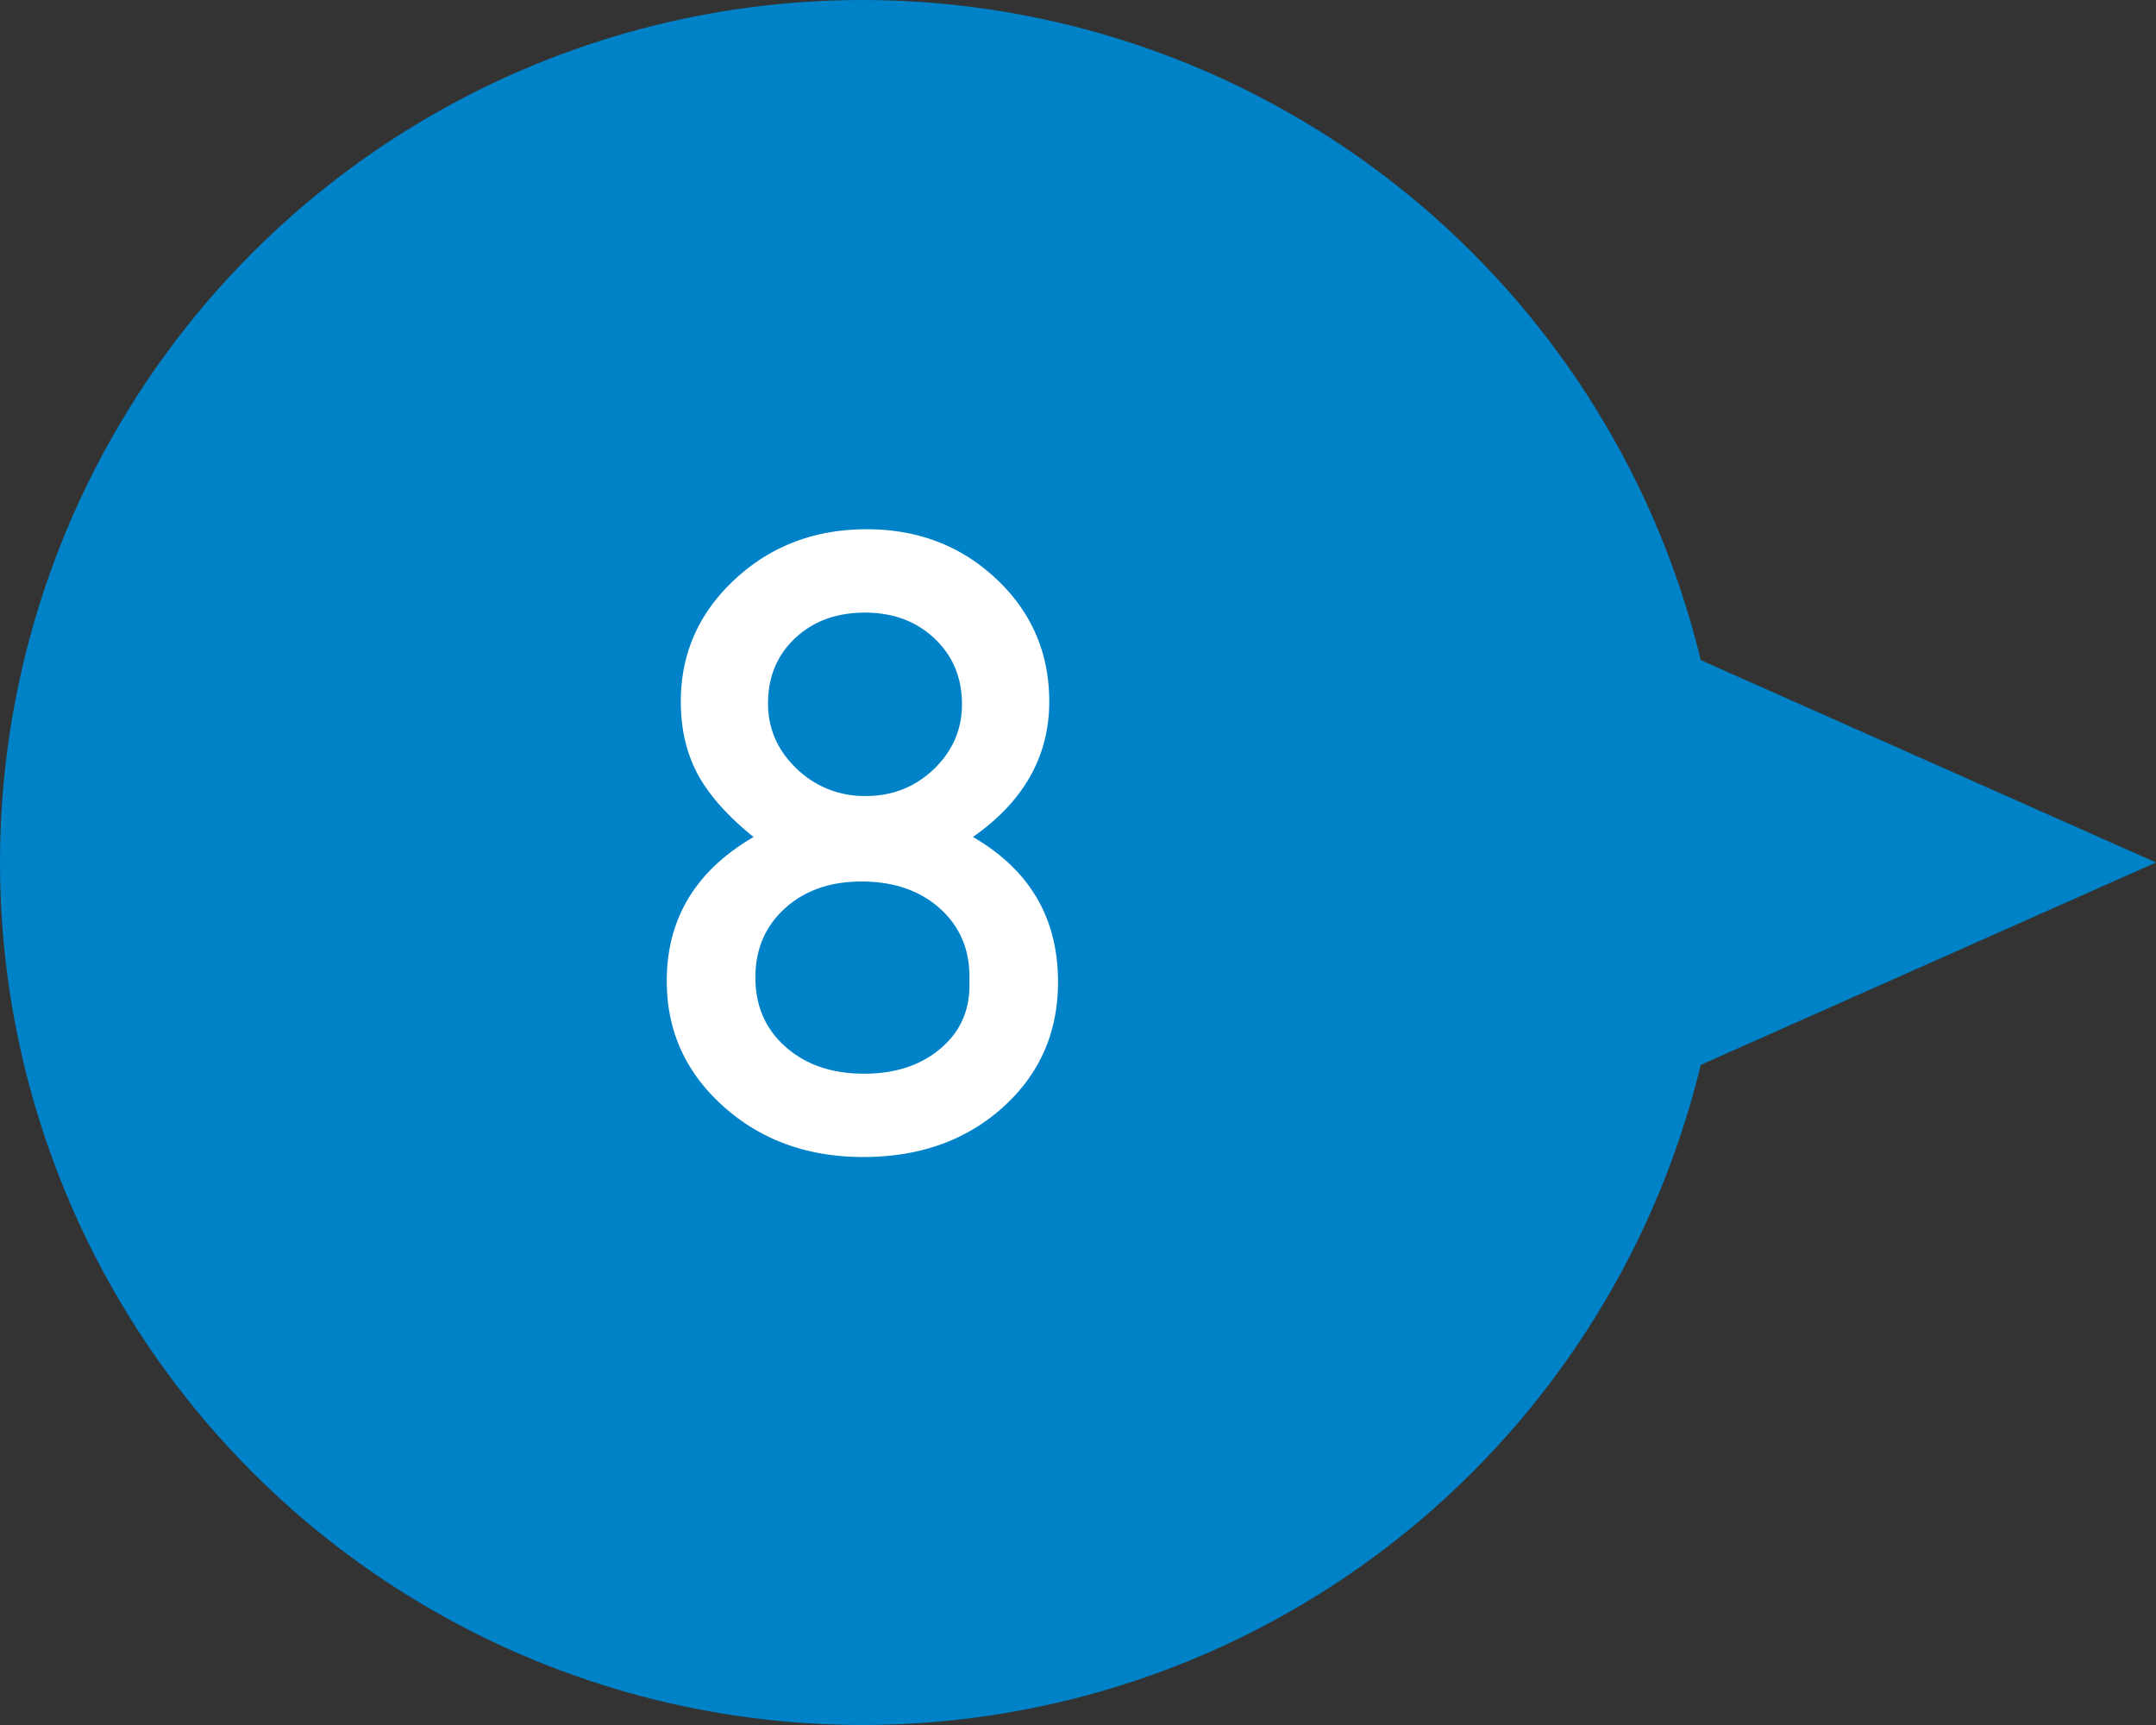
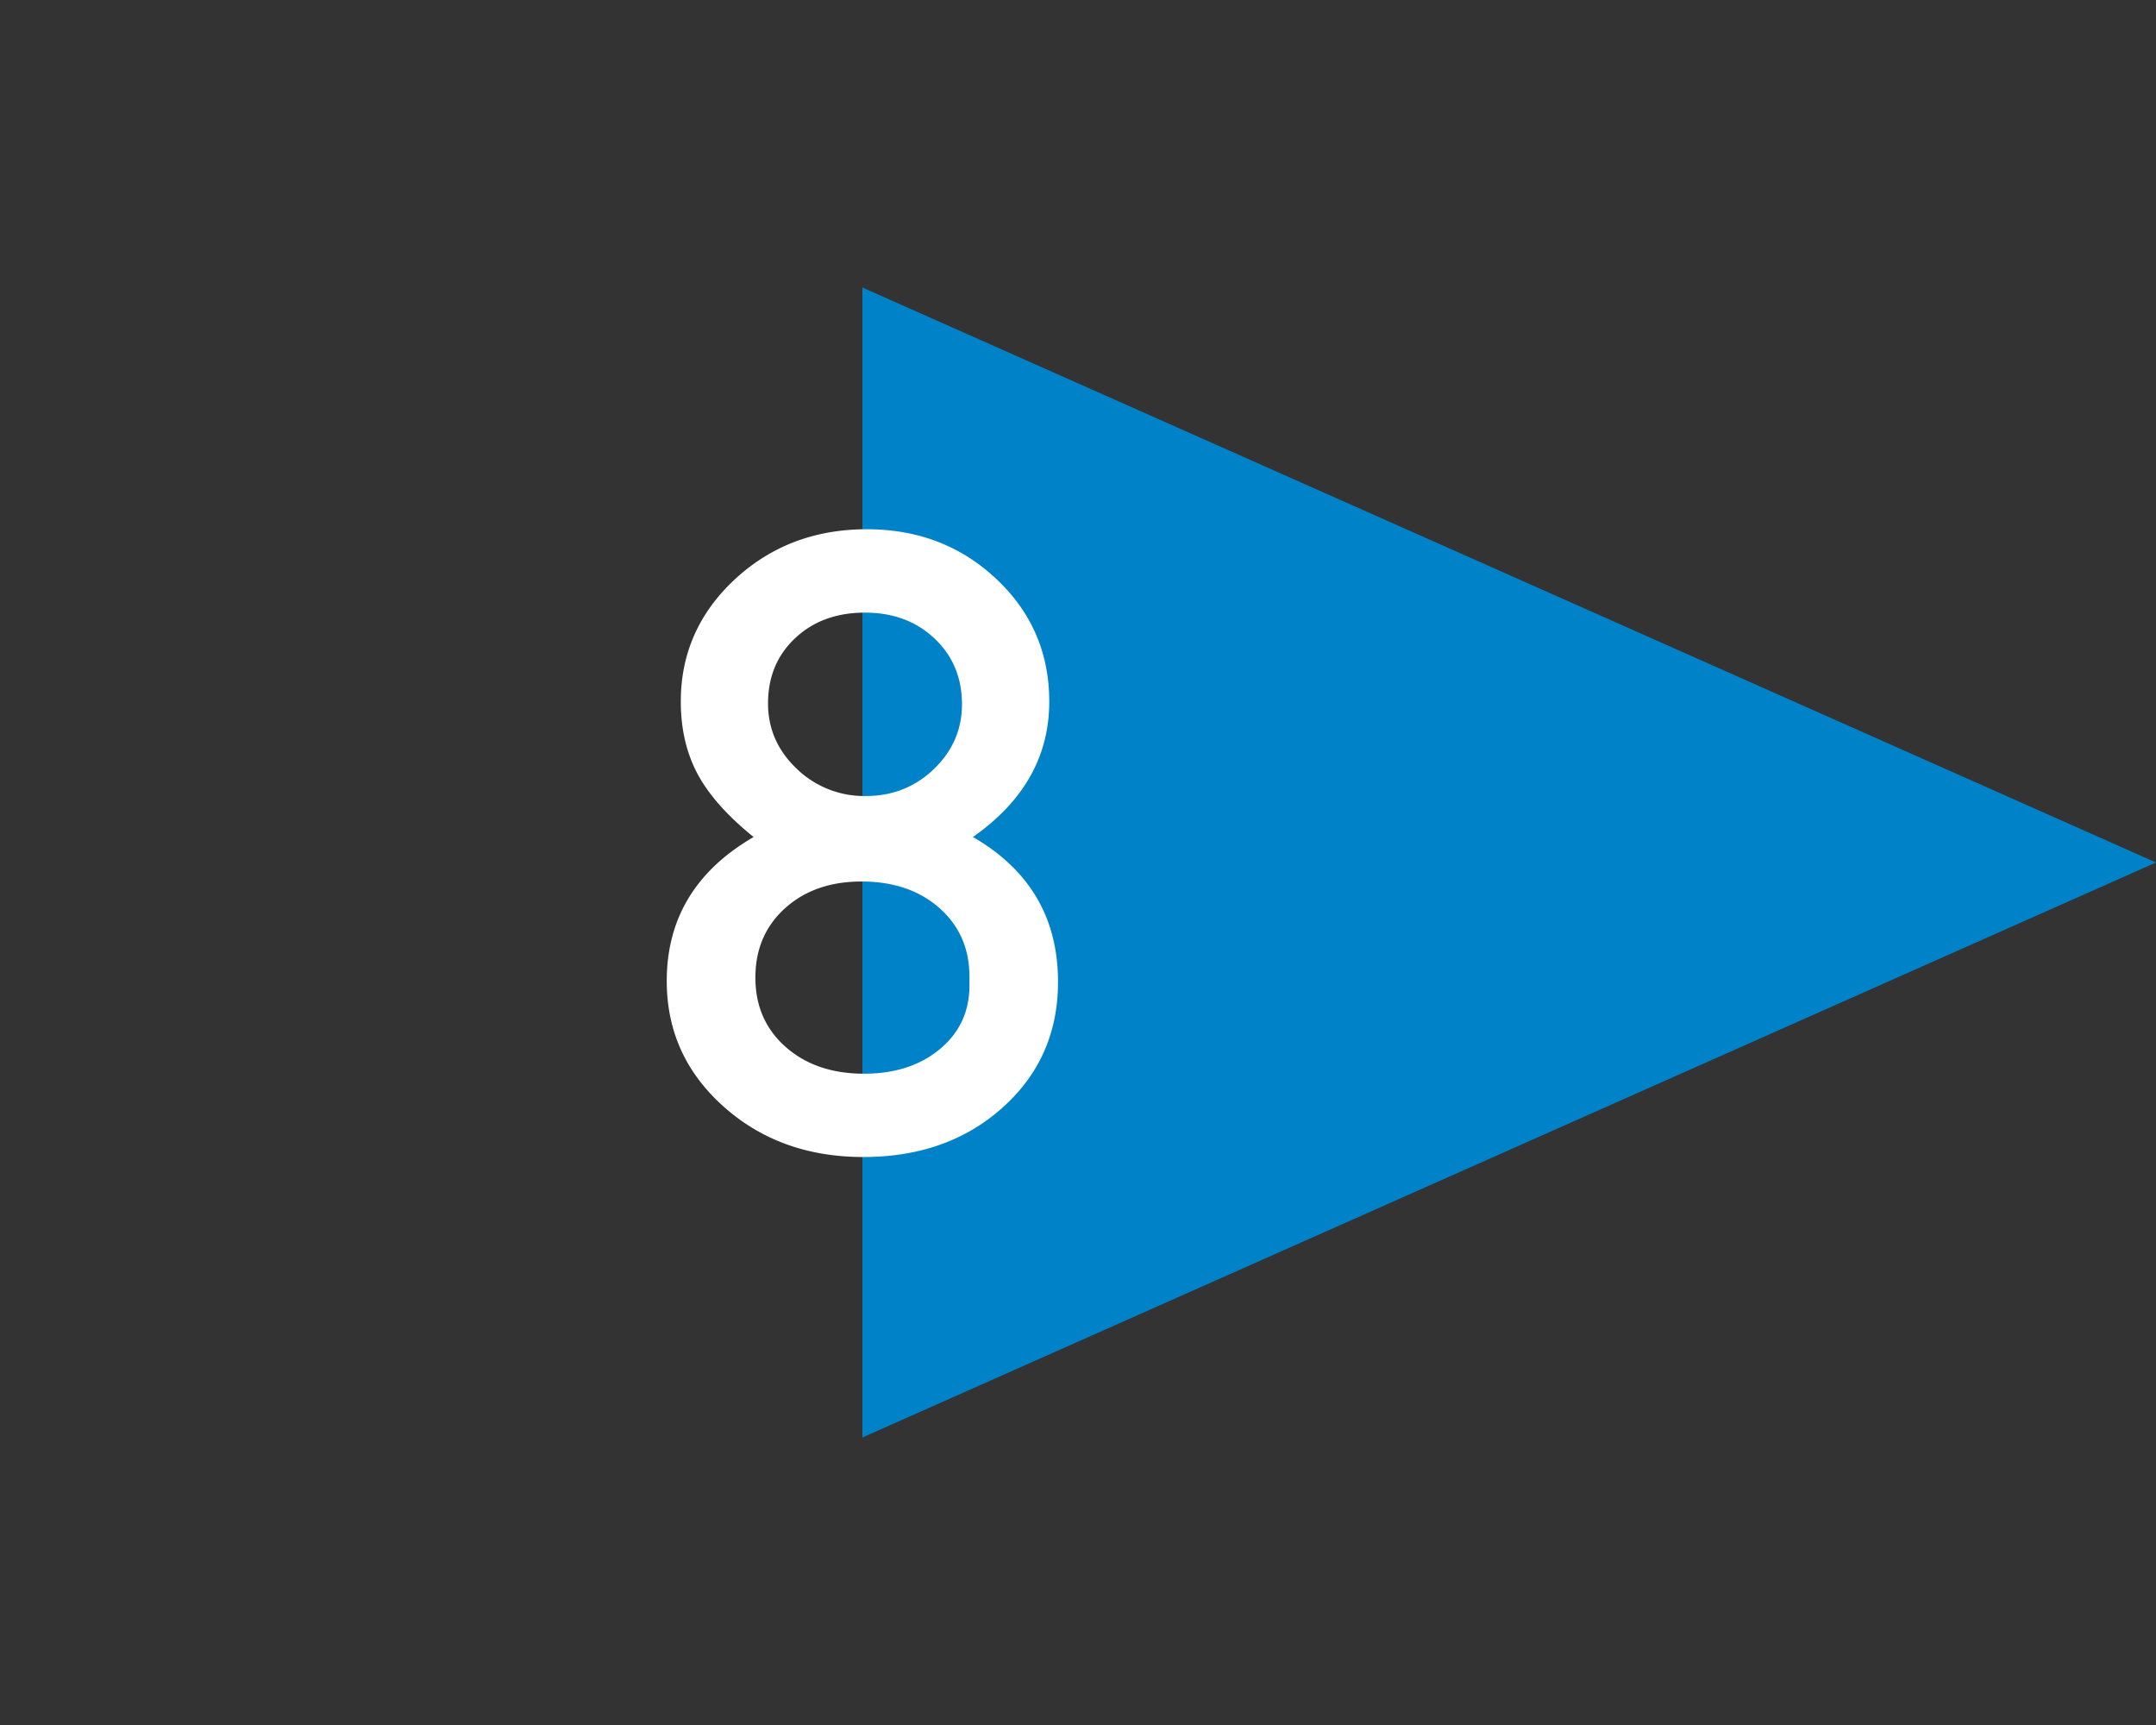
<svg xmlns="http://www.w3.org/2000/svg" baseProfile="tiny" width="60" height="48" xml:space="preserve">
  <rect width="100%" height="100%" fill="#333333" stroke="none" />
  <path fill="#0082C8" d="m24 40 36-16L24 8z" />
-   <circle fill="#0082C8" cx="24" cy="24" r="24" />
  <path fill="#FFF" d="M18.946 19.521c0-1.333.501-2.466 1.501-3.397 1.002-.931 2.227-1.397 3.675-1.397 1.424 0 2.626.461 3.607 1.385.98.923 1.471 2.06 1.471 3.409 0 1.521-.708 2.777-2.124 3.769 1.578.913 2.368 2.256 2.368 4.032 0 1.408-.513 2.573-1.538 3.493-1.025.921-2.319 1.38-3.882 1.38-1.546 0-2.845-.47-3.894-1.41-1.051-.941-1.575-2.104-1.575-3.488 0-1.734.806-3.07 2.417-4.006-.725-.585-1.243-1.169-1.557-1.75-.311-.583-.469-1.255-.469-2.02zm8.033 7.901v-.244c0-.781-.279-1.418-.836-1.911-.558-.492-1.28-.738-2.167-.738-.871 0-1.581.249-2.13.745-.55.497-.824 1.14-.824 1.929s.281 1.433.842 1.929c.563.497 1.29.745 2.186.745.854 0 1.557-.229 2.105-.684.549-.456.824-1.046.824-1.771zm-.208-7.824c0-.74-.255-1.351-.764-1.831-.508-.48-1.153-.72-1.935-.72-.79 0-1.437.236-1.94.708-.506.472-.758 1.079-.758 1.819 0 .708.268 1.314.8 1.819a2.696 2.696 0 0 0 1.923.757c.74 0 1.371-.25 1.893-.75.52-.503.781-1.102.781-1.802z" />
</svg>